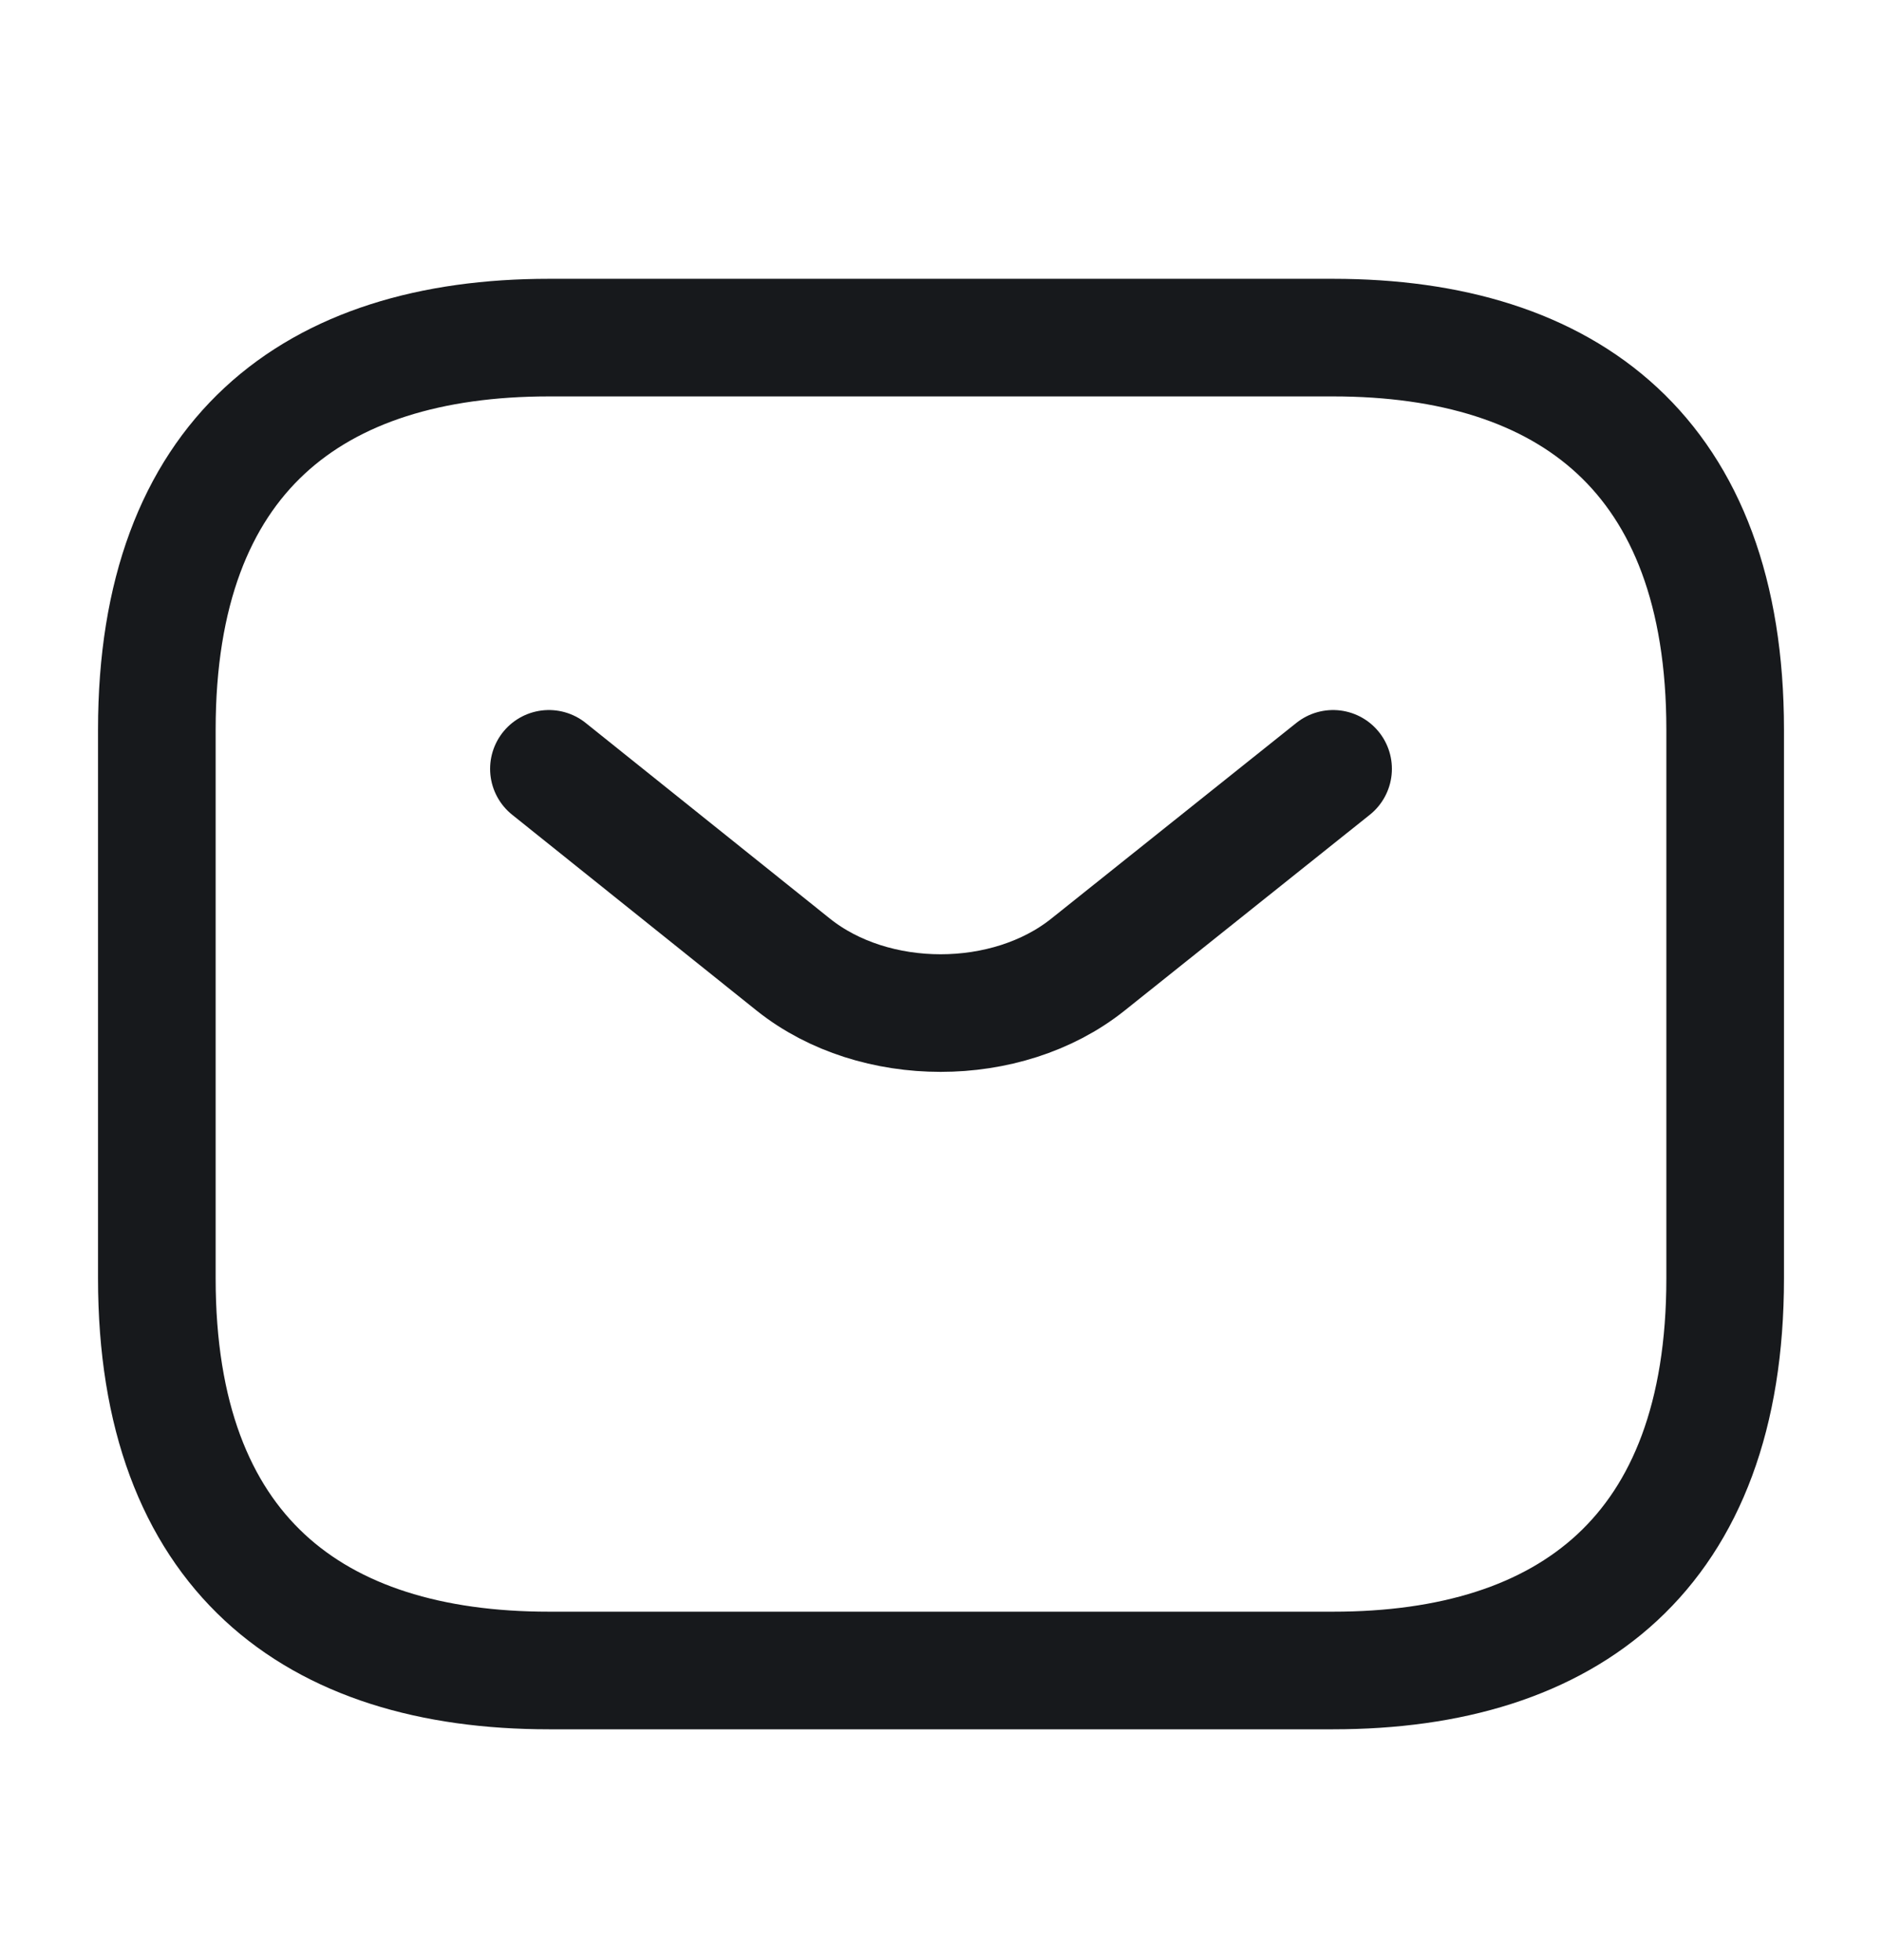
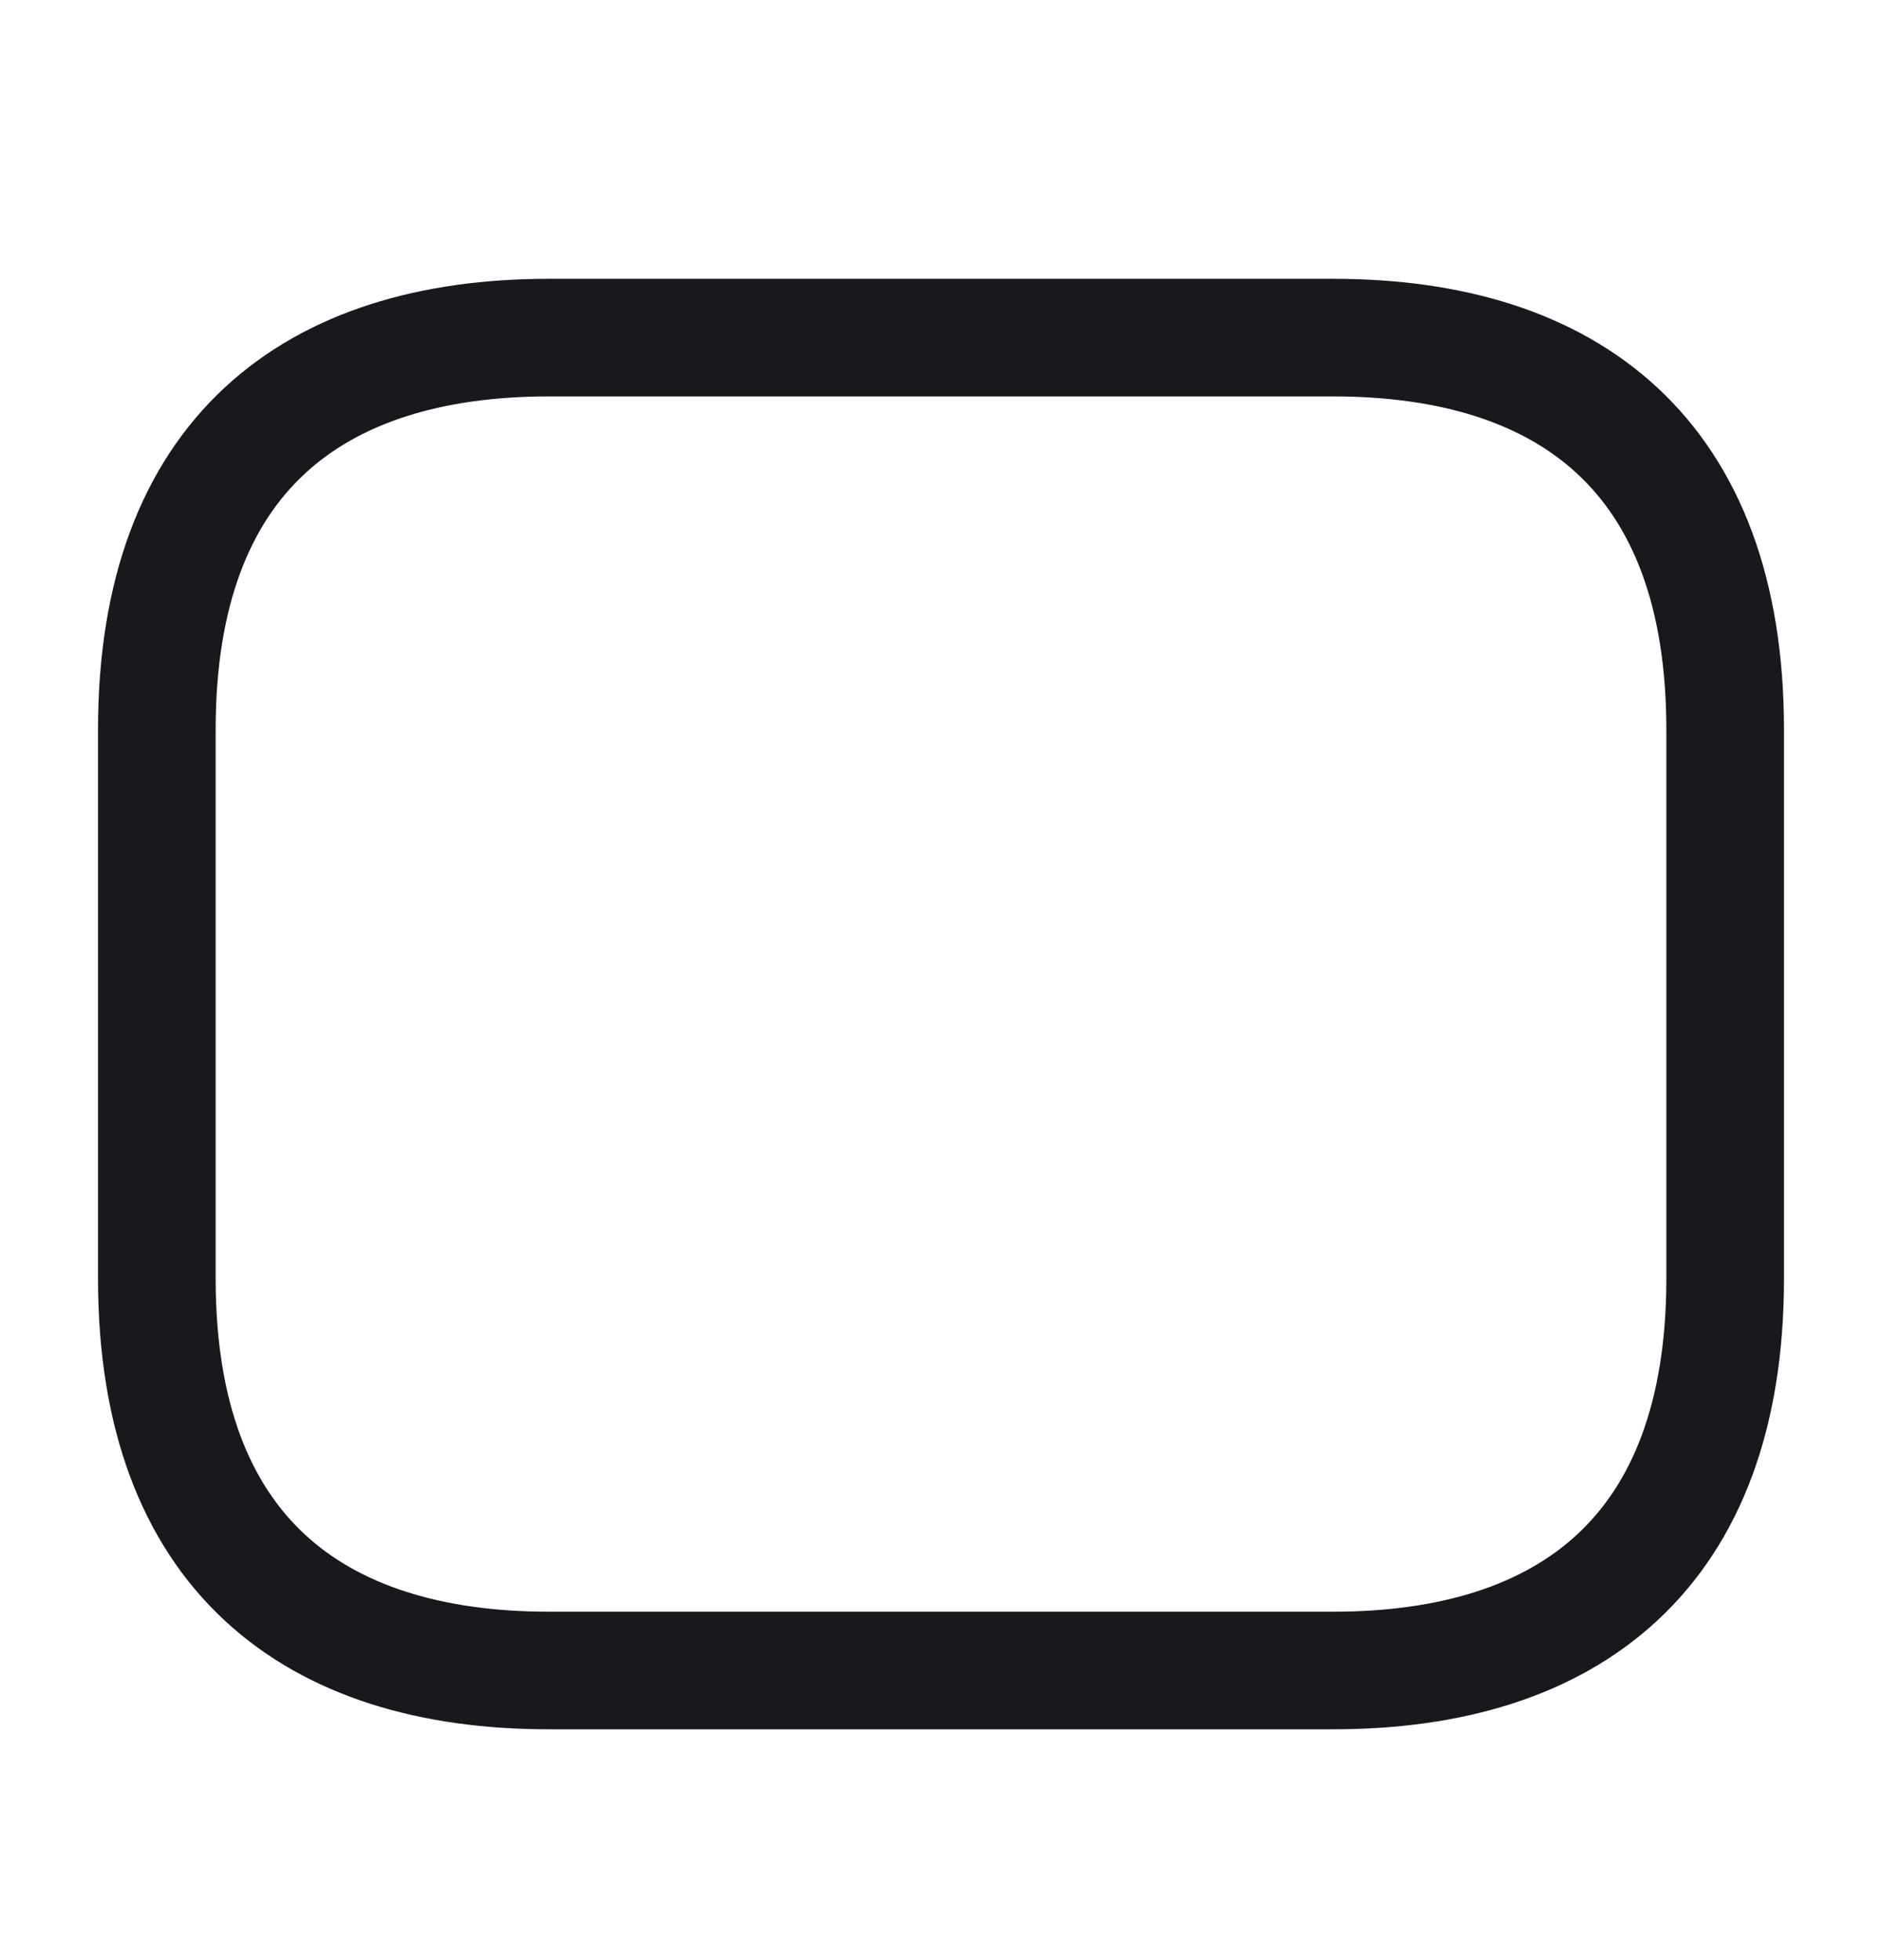
<svg xmlns="http://www.w3.org/2000/svg" width="24" height="25" viewBox="0 0 24 25" fill="none">
  <path d="M17 21.306H7C4 21.306 2 19.806 2 16.306V9.306C2 5.806 4 4.306 7 4.306H17C20 4.306 22 5.806 22 9.306V16.306C22 19.806 20 21.306 17 21.306Z" stroke="#17191C" stroke-width="1.5" stroke-miterlimit="10" stroke-linecap="round" stroke-linejoin="round" />
-   <path d="M17 9.806L13.87 12.306C12.84 13.126 11.15 13.126 10.12 12.306L7 9.806" stroke="#17191C" stroke-width="1.5" stroke-miterlimit="10" stroke-linecap="round" stroke-linejoin="round" />
</svg>